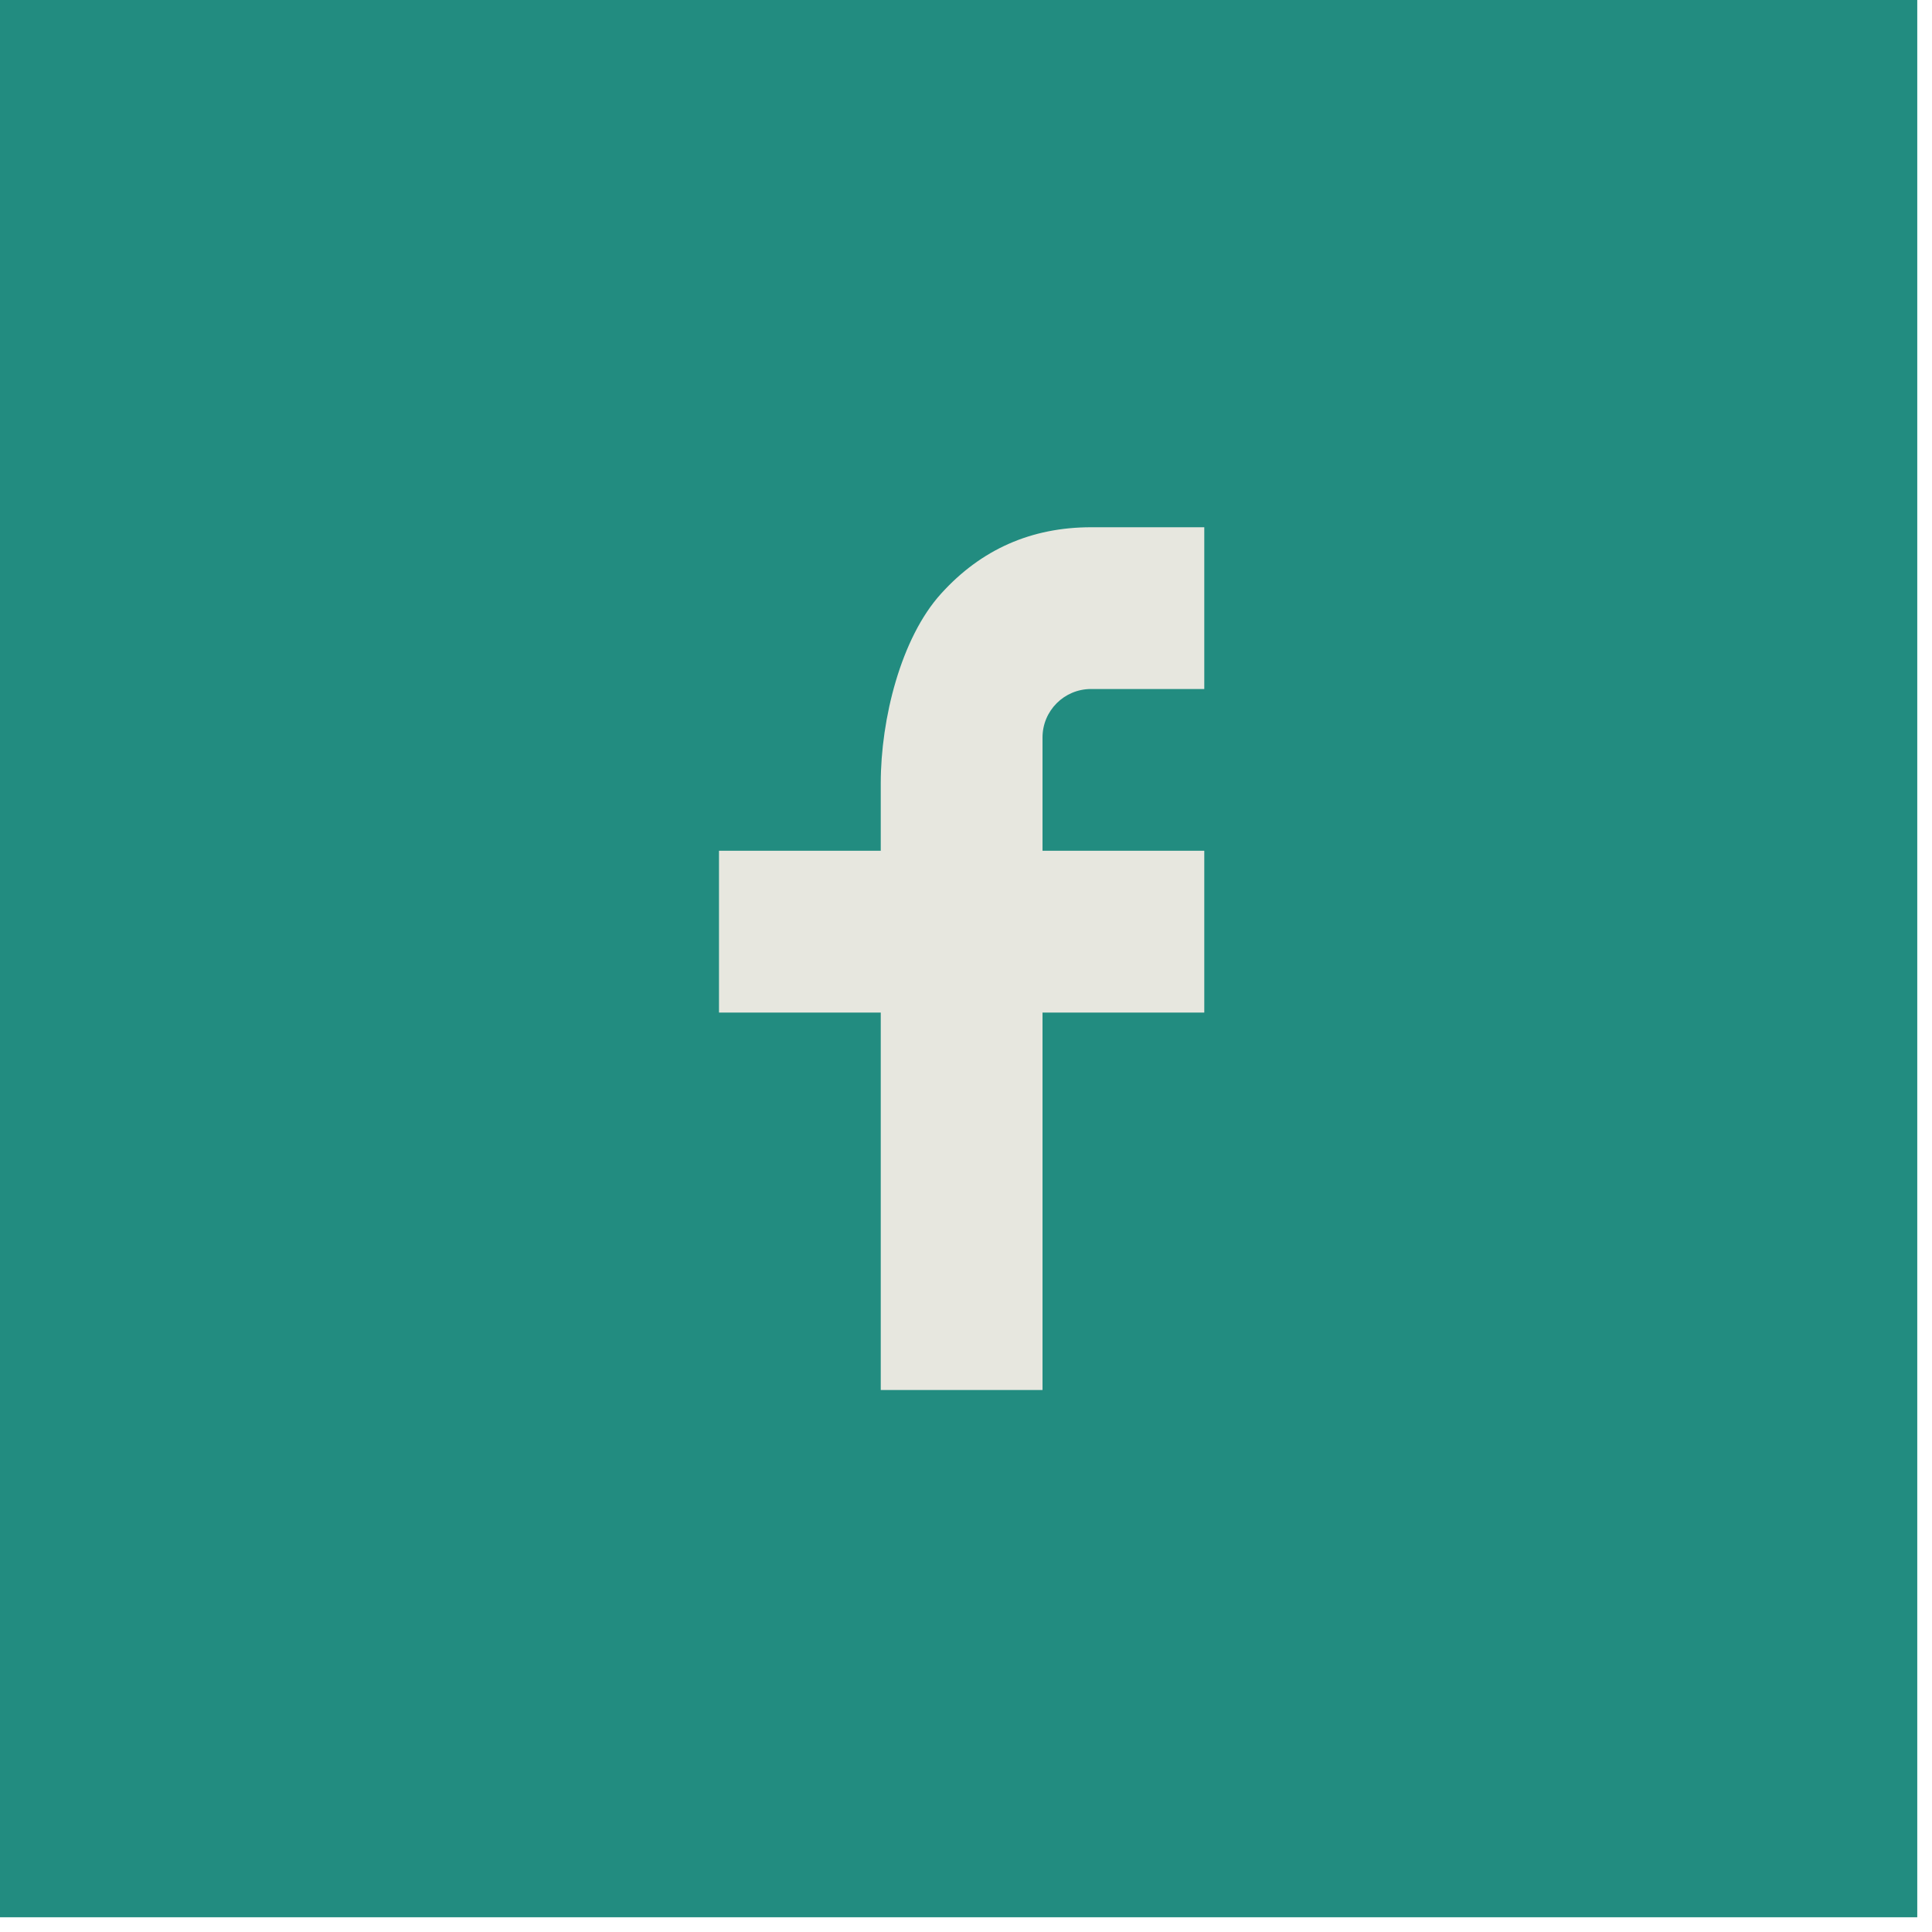
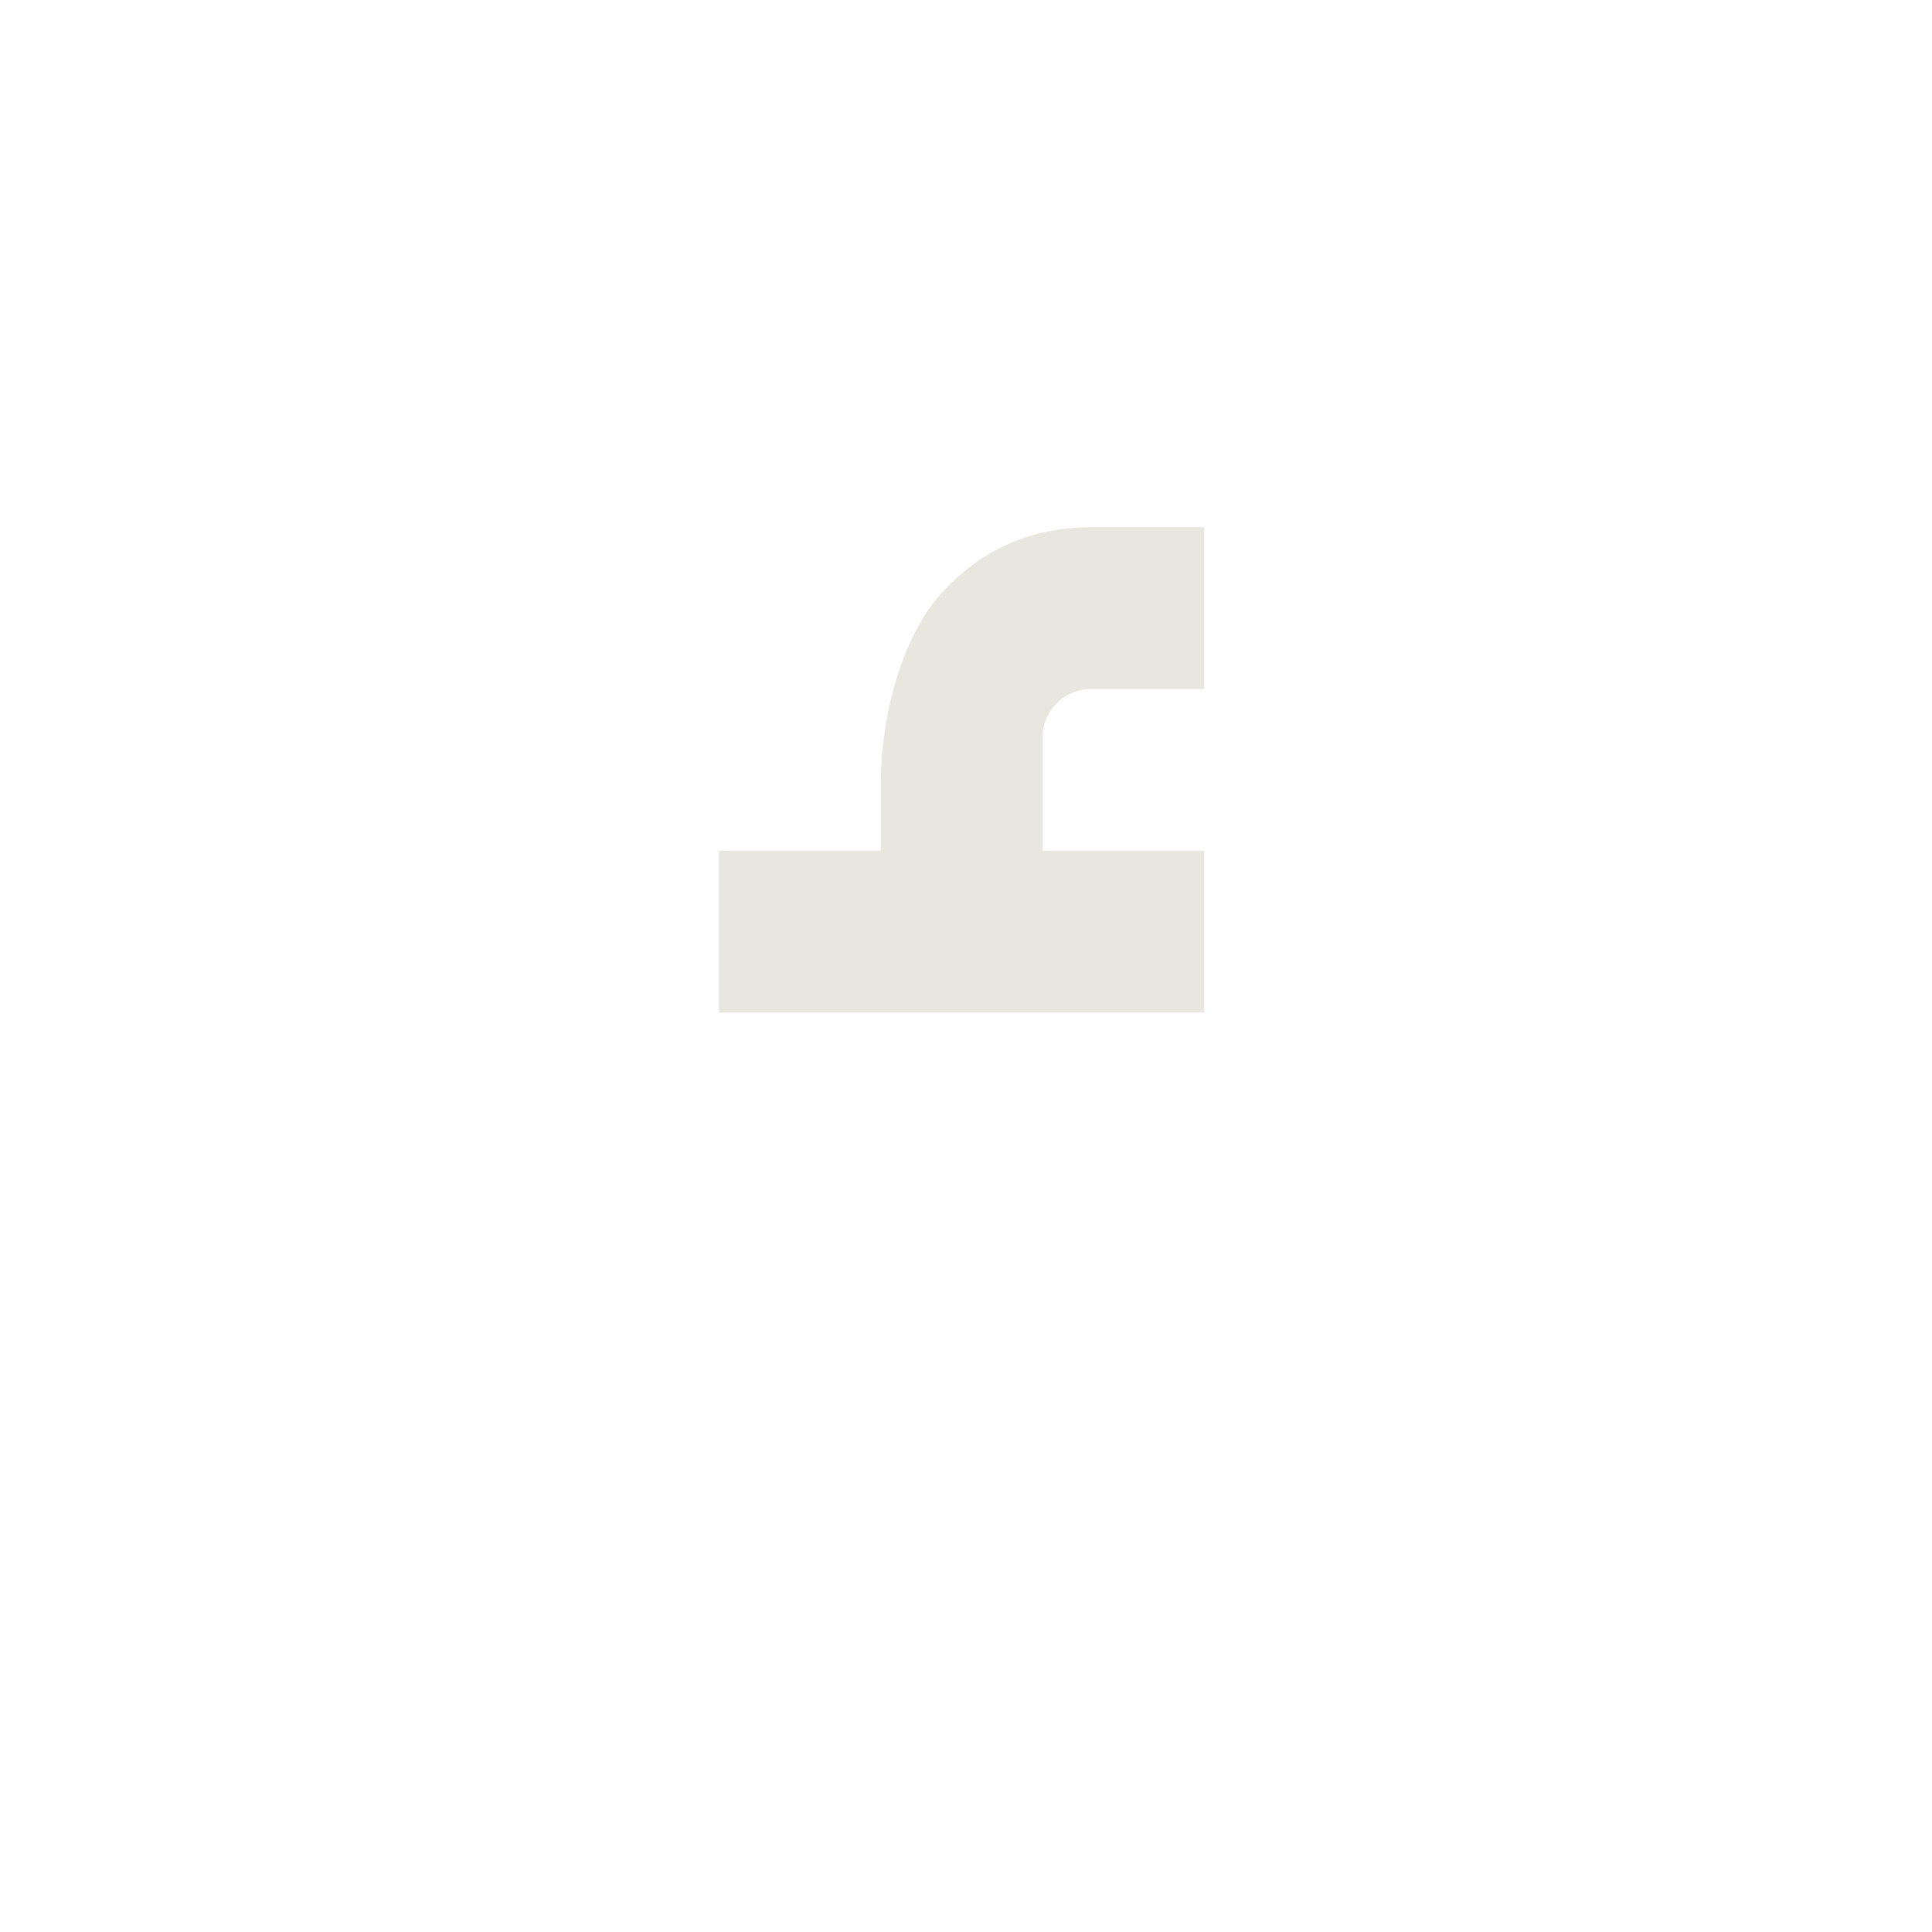
<svg xmlns="http://www.w3.org/2000/svg" width="81" height="81" viewBox="0 0 81 81" fill="none">
-   <rect width="80.382" height="80.382" fill="#228C80" />
-   <path d="M43.708 35.669H50.49V42.452H43.708V58.277H36.926V42.452H30.144V35.669H36.926V32.832C36.926 30.144 37.771 26.748 39.453 24.892C41.135 23.032 43.236 22.105 45.752 22.105H50.49V28.887H45.743C44.617 28.887 43.708 29.796 43.708 30.92V35.669Z" fill="#E7E7DF" />
+   <path d="M43.708 35.669H50.49V42.452H43.708V58.277V42.452H30.144V35.669H36.926V32.832C36.926 30.144 37.771 26.748 39.453 24.892C41.135 23.032 43.236 22.105 45.752 22.105H50.49V28.887H45.743C44.617 28.887 43.708 29.796 43.708 30.92V35.669Z" fill="#E7E7DF" />
</svg>